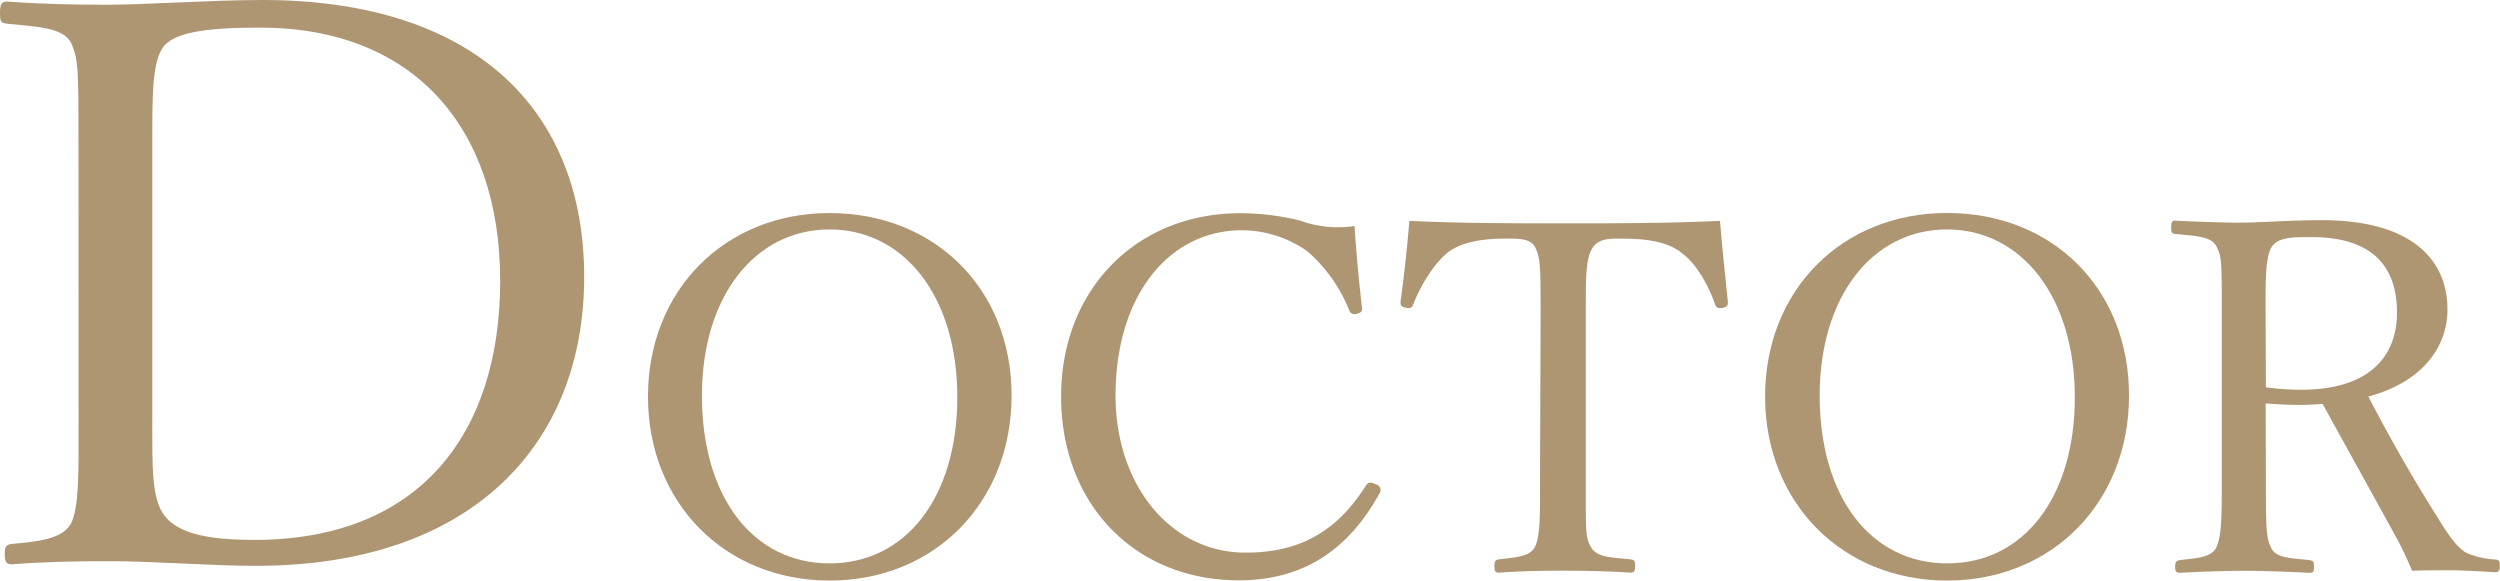
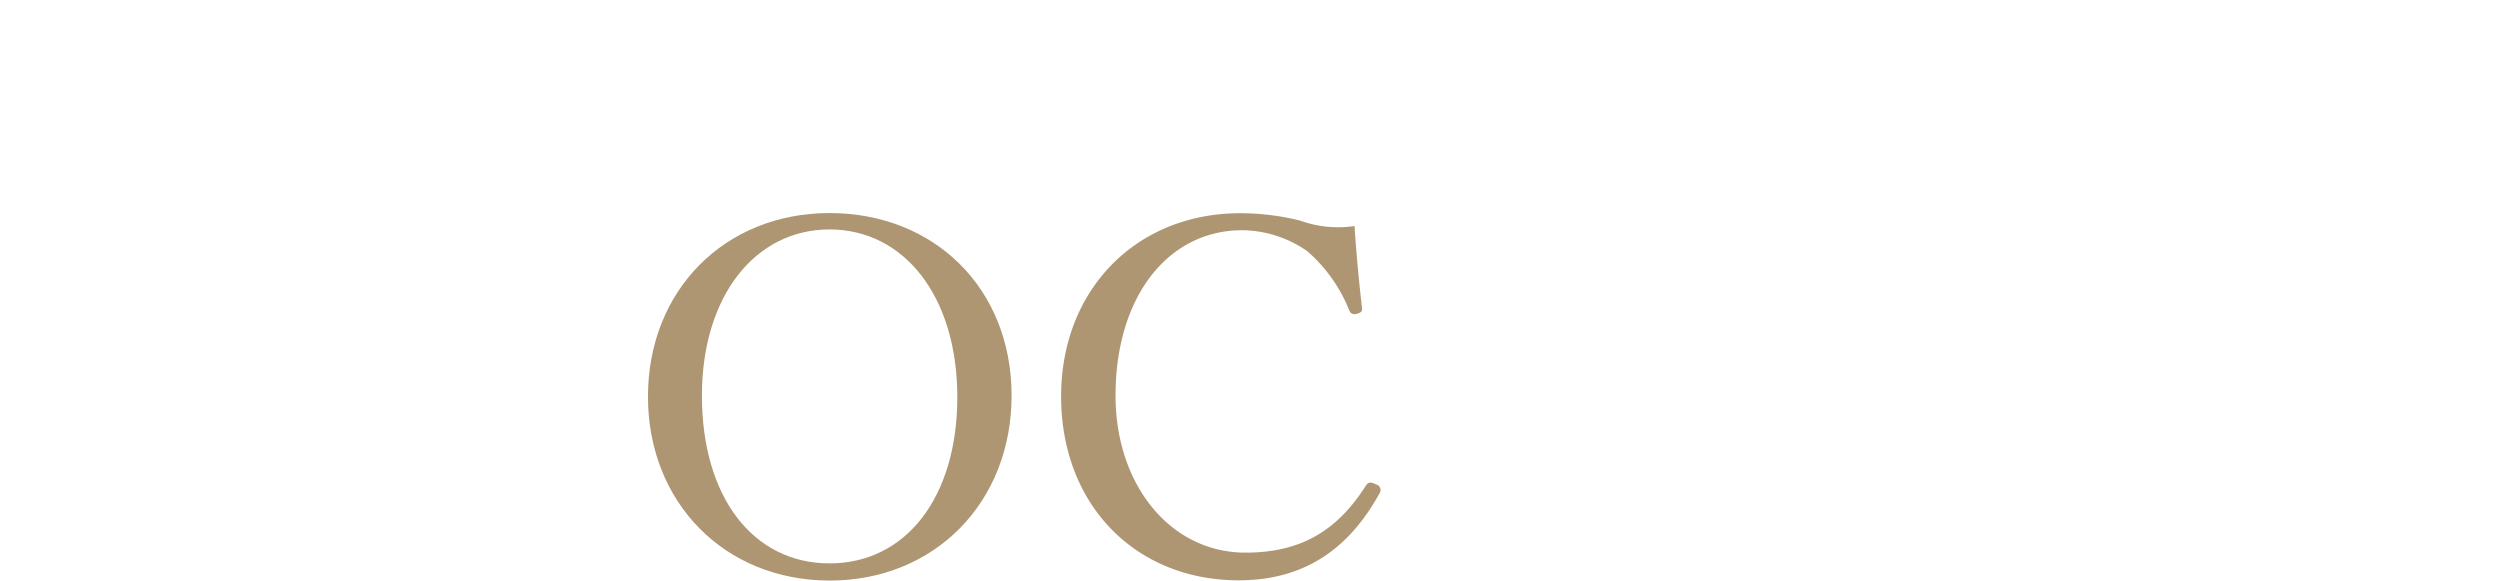
<svg xmlns="http://www.w3.org/2000/svg" viewBox="0 0 315.99 73.39">
  <defs>
    <style>.cls-1{fill:#ae9673;}</style>
  </defs>
  <title>アセット 13</title>
  <g id="レイヤー_2" data-name="レイヤー 2">
    <g id="doctor">
-       <path class="cls-1" d="M9.92,18c0-9.33,0-10.62-1-12.7C7.84,3.47,4.67,3.37.89,3,.2,2.88,0,2.88,0,1.69S.2.2.89.2C5,.5,9.13.6,13.5.6,18.36.6,26.7,0,33.15,0,60.24,0,73.84,14.09,73.84,35c0,21.14-14.19,36.52-41.49,36.52-5.75,0-12.8-.59-18.65-.59-4.37,0-8.54.1-12.21.4-.7,0-.89-.3-.89-1.29s.19-1.19.89-1.29c3.37-.3,6.25-.6,7.44-2.49,1.09-2.08,1-6.45,1-13Zm9.33,35.33c0,5.56-.1,9.83,1.59,11.91,1.89,2.38,6.06,3,11.32,3,20.84,0,31.06-13.4,31.06-32.75s-10.92-32-30.37-32c-6.85,0-11,.6-12.31,2.58S19.25,12.21,19.25,18Z" />
      <path class="cls-1" d="M127.86,50c0,13.52-9.74,23.38-23,23.38S81.9,63.53,81.9,50.13s9.68-23.2,22.95-23.2S127.86,36.48,127.86,50ZM88.72,50c0,12.9,6.52,21.21,16.13,21.21S121,62.91,121,50.19,114.28,29,104.85,29,88.72,37.48,88.72,50Z" />
      <path class="cls-1" d="M172.15,38.9c.06.44-.12.62-.62.75a.73.73,0,0,1-1-.44,19.47,19.47,0,0,0-5.27-7.44A14.54,14.54,0,0,0,157,29.1c-9.24,0-16,8.25-16,20.91,0,11.22,6.89,19.84,16.44,19.84,7.07,0,11.66-2.85,15.26-8.56.25-.3.49-.43,1.24-.06a.73.73,0,0,1,.43,1.12c-3.53,6.39-8.87,11-17.8,11-13,0-22.45-9.49-22.45-23.26,0-13.46,9.49-23.14,22.64-23.14a31.53,31.53,0,0,1,7.56.93,14.09,14.09,0,0,0,6.89.69C171.41,31.83,171.78,35.68,172.15,38.9Z" />
-       <path class="cls-1" d="M194.73,39.09c0-5.64-.06-6.58-.68-7.82s-2.42-1.11-4-1.11c-2.86,0-5.59.49-7.26,1.92s-3.35,4.22-4.16,6.39c-.12.37-.31.56-.93.43s-.68-.31-.68-.74c.43-3.1.87-7.07,1.12-10.24,6.82.31,13.15.31,19.54.31s12.9,0,19.72-.31c.25,3.17.68,7.14,1,10.24,0,.43-.06.62-.62.74-.74.13-.86-.06-1-.43-.74-2.17-2.23-5-4.09-6.39-1.61-1.43-4.34-1.92-7.45-1.92-1.55,0-3.16-.13-4,1.24s-.8,4.15-.8,7.69v22c0,6.14-.07,6.82.68,8.12s2.79,1.25,5,1.49c.44.07.56.19.56.81s-.12.87-.56.87c-2.6-.19-6.08-.25-8.56-.25s-5.76.06-8.12.25c-.44,0-.56-.19-.56-.81s.12-.8.56-.87c2-.24,3.84-.31,4.53-1.49.74-1.42.68-4,.68-8.12Z" />
-       <path class="cls-1" d="M269.1,50c0,13.52-9.74,23.38-23,23.38s-23-9.86-23-23.26,9.67-23.2,23-23.2S269.1,36.48,269.1,50ZM230,50c0,12.9,6.51,21.21,16.13,21.21s16.12-8.31,16.12-21S255.51,29,246.09,29,230,37.48,230,50Z" />
-       <path class="cls-1" d="M286.4,61.05c0,6.14.07,7,.69,8.25s2.48,1.24,4.77,1.49c.5.06.62.18.62.86s-.12.75-.62.75c-2.66-.13-5.7-.25-8.25-.25s-5.64.12-8.06.25c-.5,0-.62-.19-.62-.75s.12-.8.62-.86c2.11-.25,3.85-.31,4.53-1.49.74-1.37.74-4.16.74-8.25V39c0-5.9,0-6.58-.68-7.88s-2.85-1.3-5.21-1.55c-.37-.06-.5-.12-.5-.74,0-.81.13-.94.5-.94,2.67.13,5.89.25,8.37.25,2.24,0,6.14-.31,10.18-.31,11.35,0,15.87,5,15.87,11.29,0,4.59-3,9.12-10,11,2.48,4.78,5.33,9.86,8.62,15.07,1.36,2.24,2.48,3.91,3.72,4.66a10.38,10.38,0,0,0,3.79.87c.37.06.49.18.49.8s-.19.81-.56.81c-2.29-.13-4.09-.25-5.89-.25-1.61,0-2.79,0-4.65.06a41.54,41.54,0,0,0-2.3-4.77c-3-5.46-6-10.86-9-16.32-.74.06-1.86.13-2.73.13-1.55,0-3-.07-4.47-.19Zm0-12.1a33.14,33.14,0,0,0,4.47.31c8.81,0,12.1-4.4,12.1-9.74,0-6.07-3.35-9.55-10.8-9.55-2,0-4.15-.06-5,1.18s-.81,4.47-.81,7.88Z" />
    </g>
  </g>
</svg>